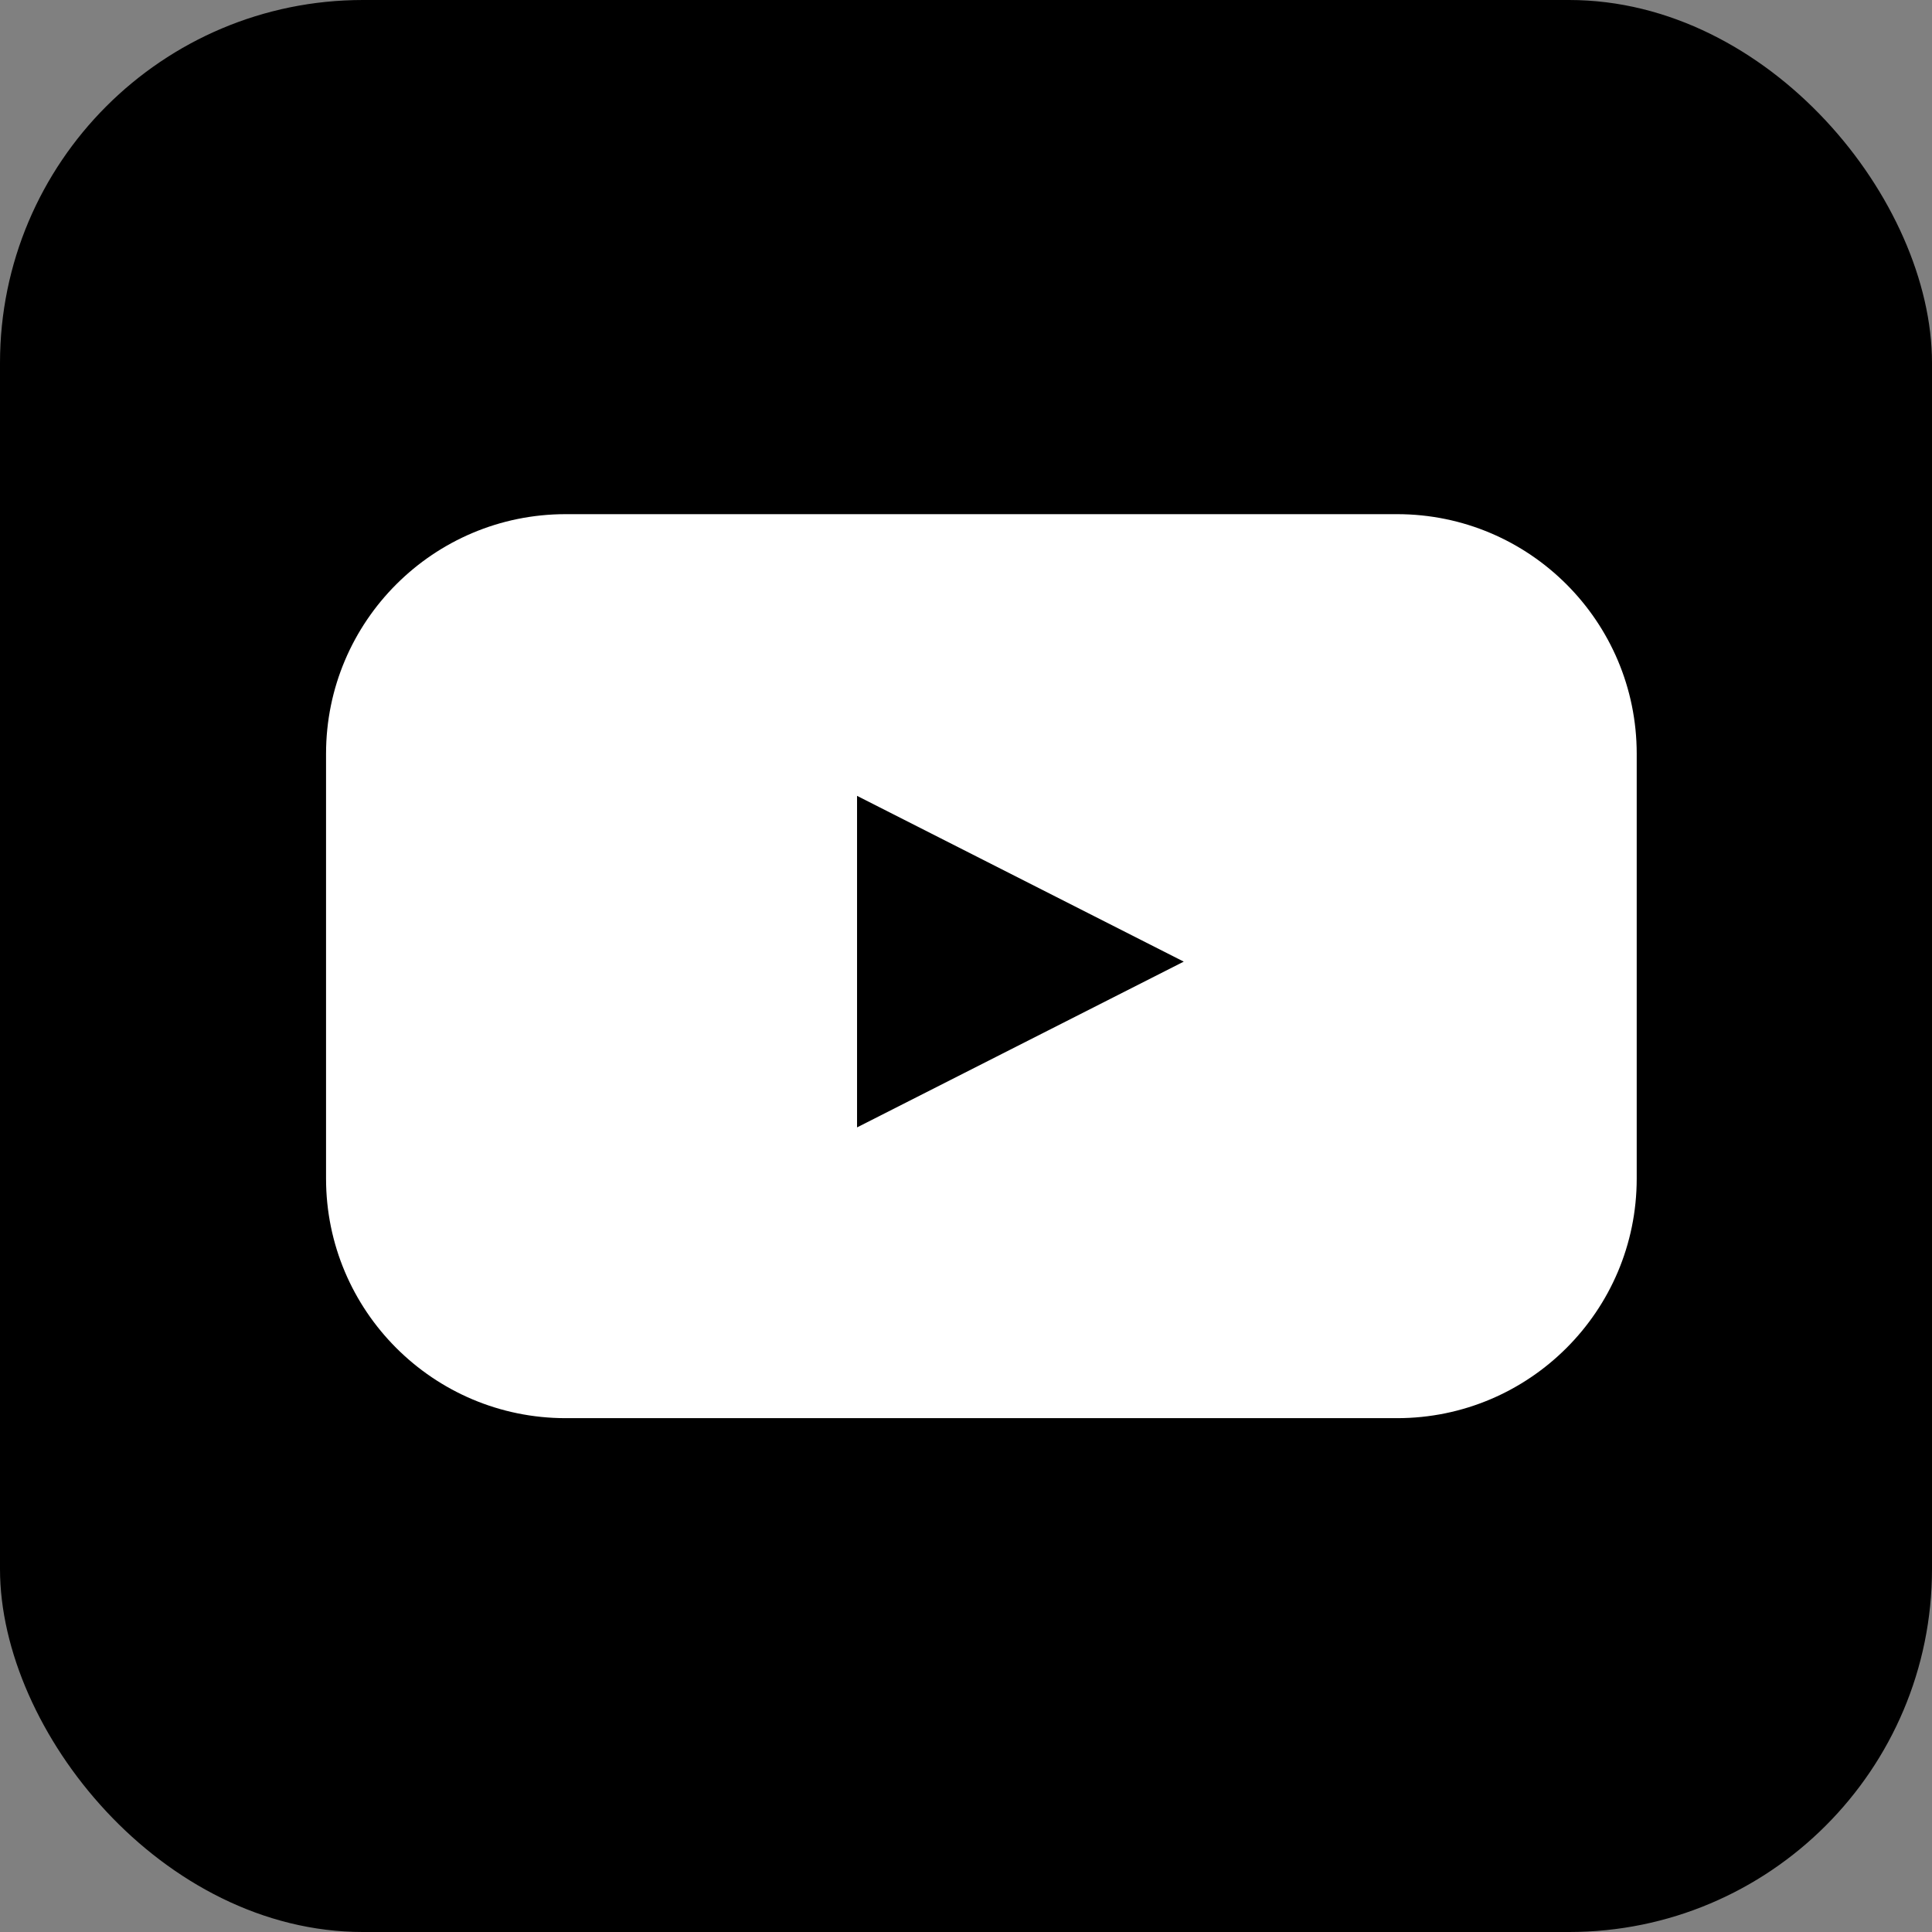
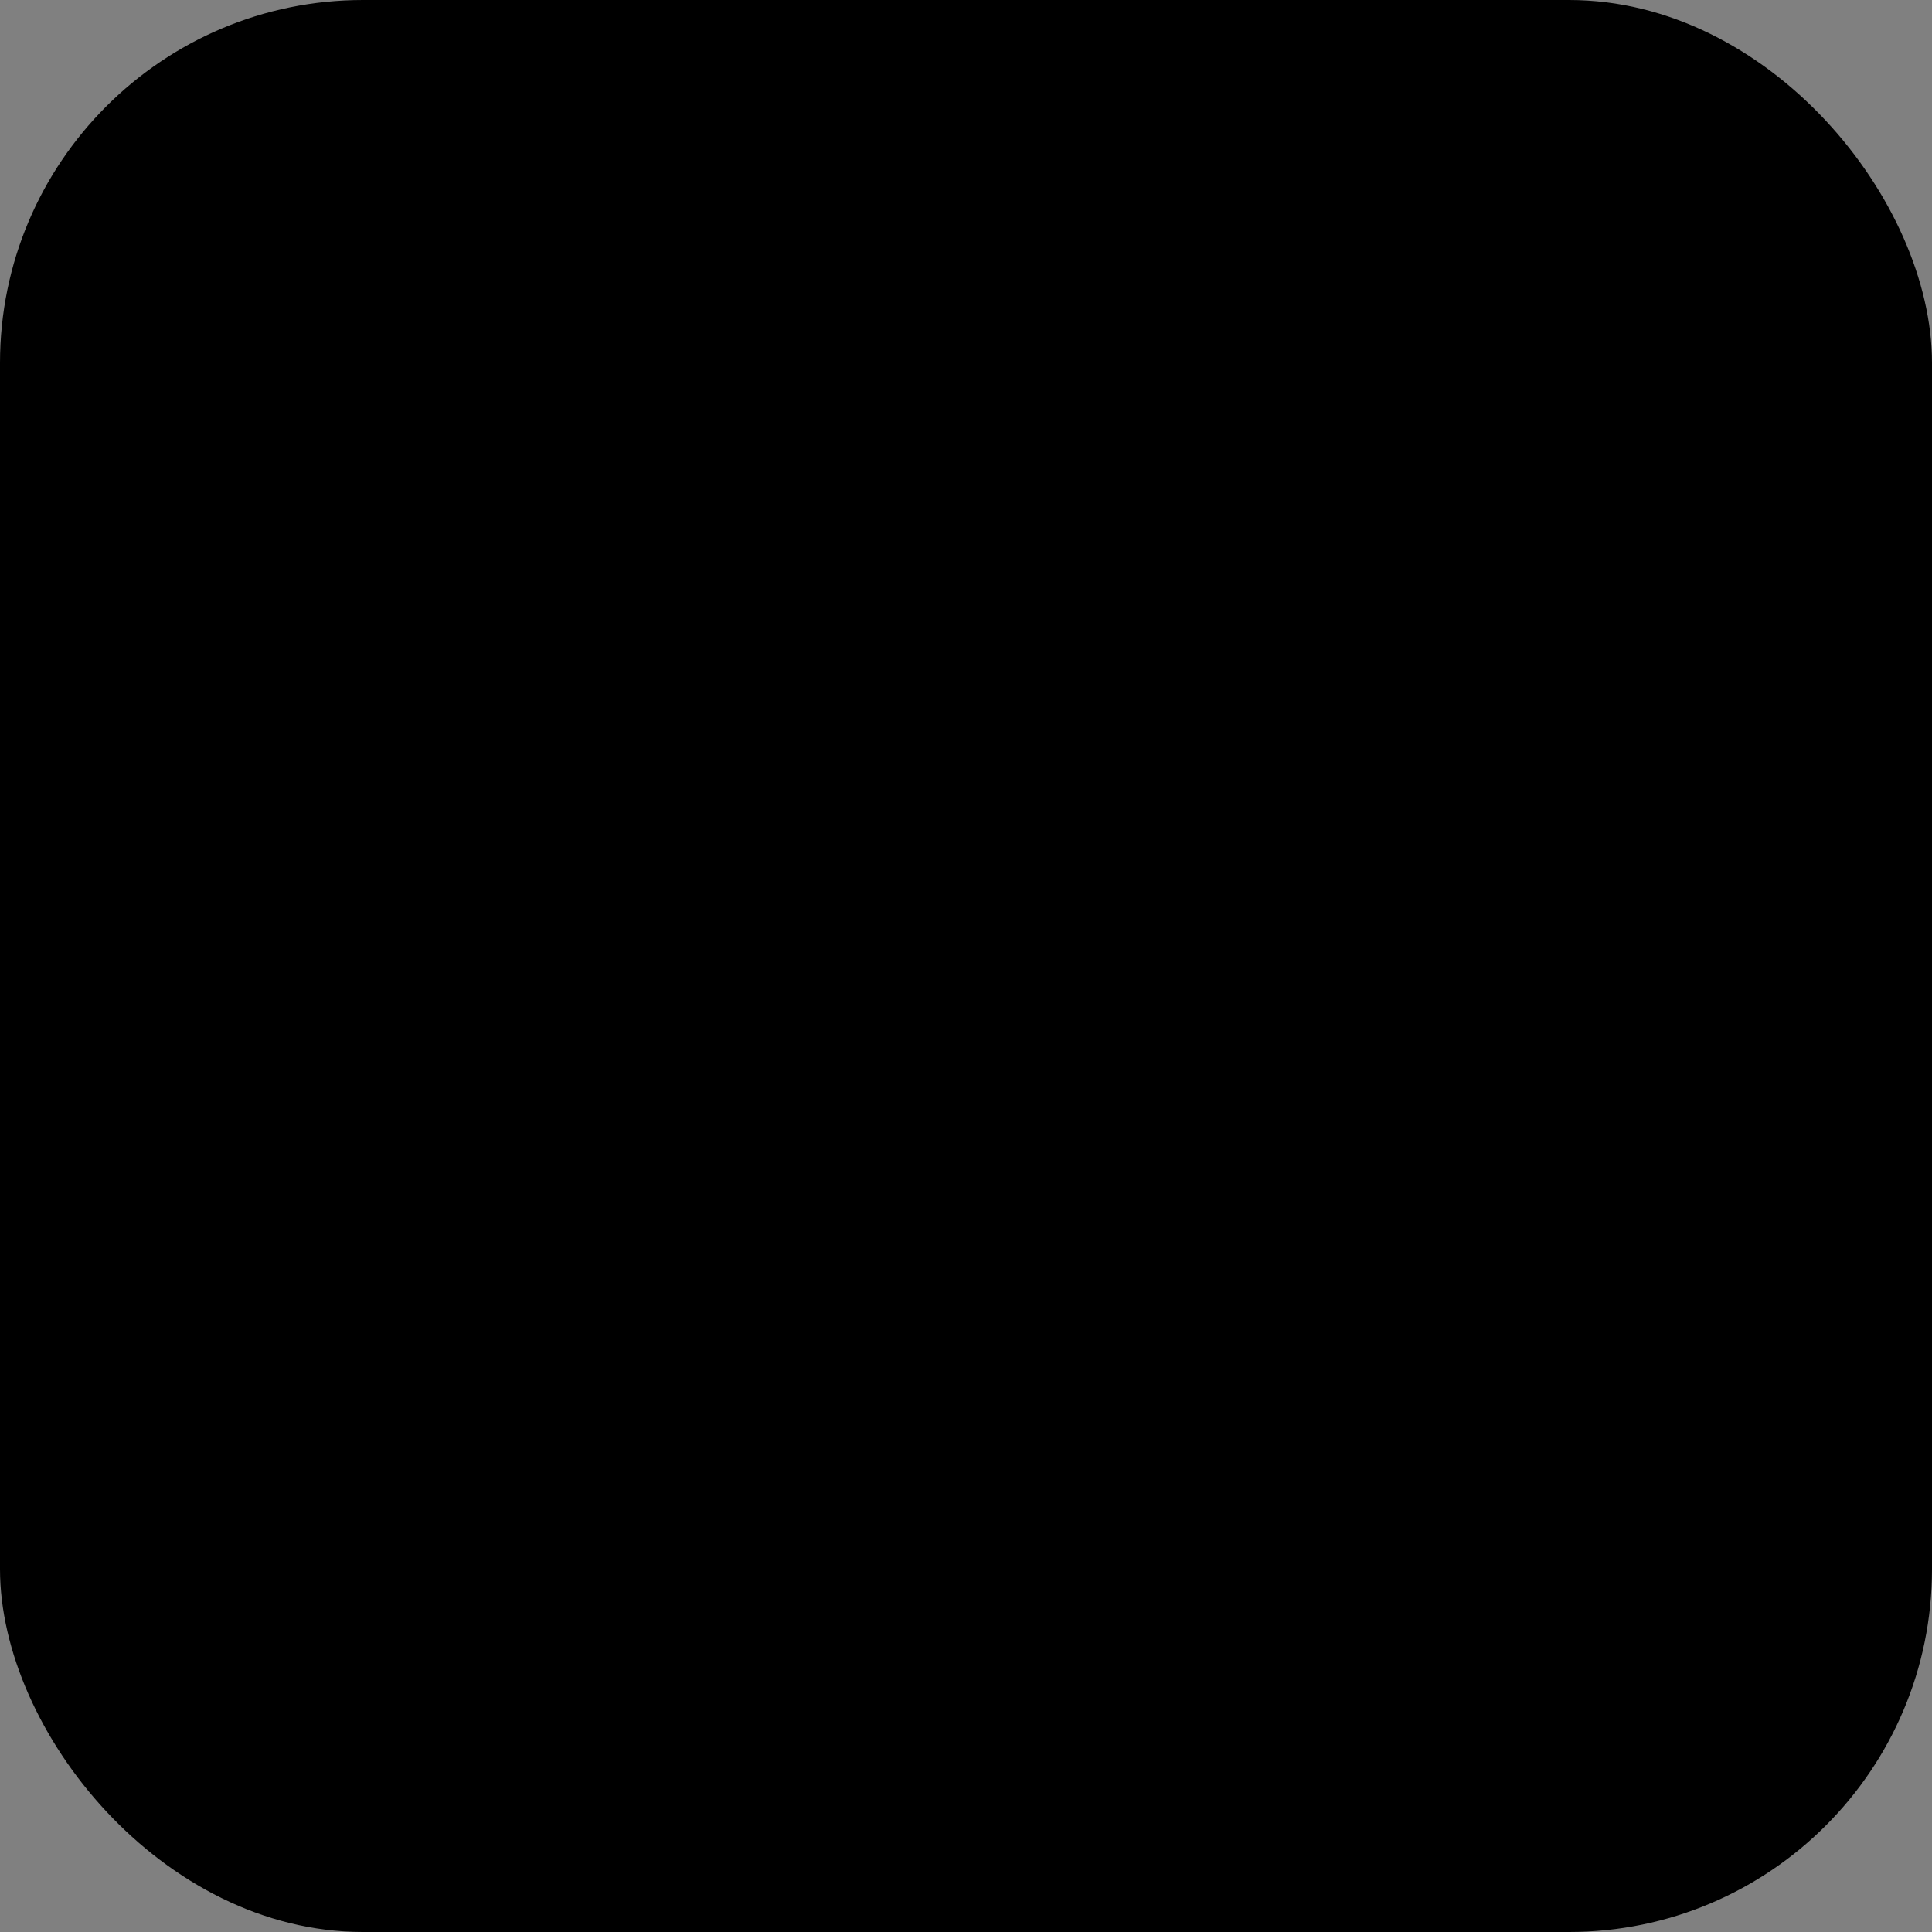
<svg xmlns="http://www.w3.org/2000/svg" viewBox="0 0 59.67 59.67">
  <rect x="0" y="0" width="59.67" height="59.67" fill="#808080" stroke="none" />
  <g>
    <rect ry="11.21" rx="11.21" height="59.67" width="59.67" fill="#000" />
-     <path d="m43.15,15.88h-25.68c-4.08,0-7.4,3.31-7.4,7.4v13.12c0,4.08,3.31,7.4,7.4,7.4h25.68c4.08,0,7.4-3.31,7.4-7.4v-13.12c0-4.08-3.31-7.4-7.4-7.4Zm-16.68,18.93v-10.23l10.09,5.12-10.09,5.12Z" fill="#fff" />
  </g>
</svg>